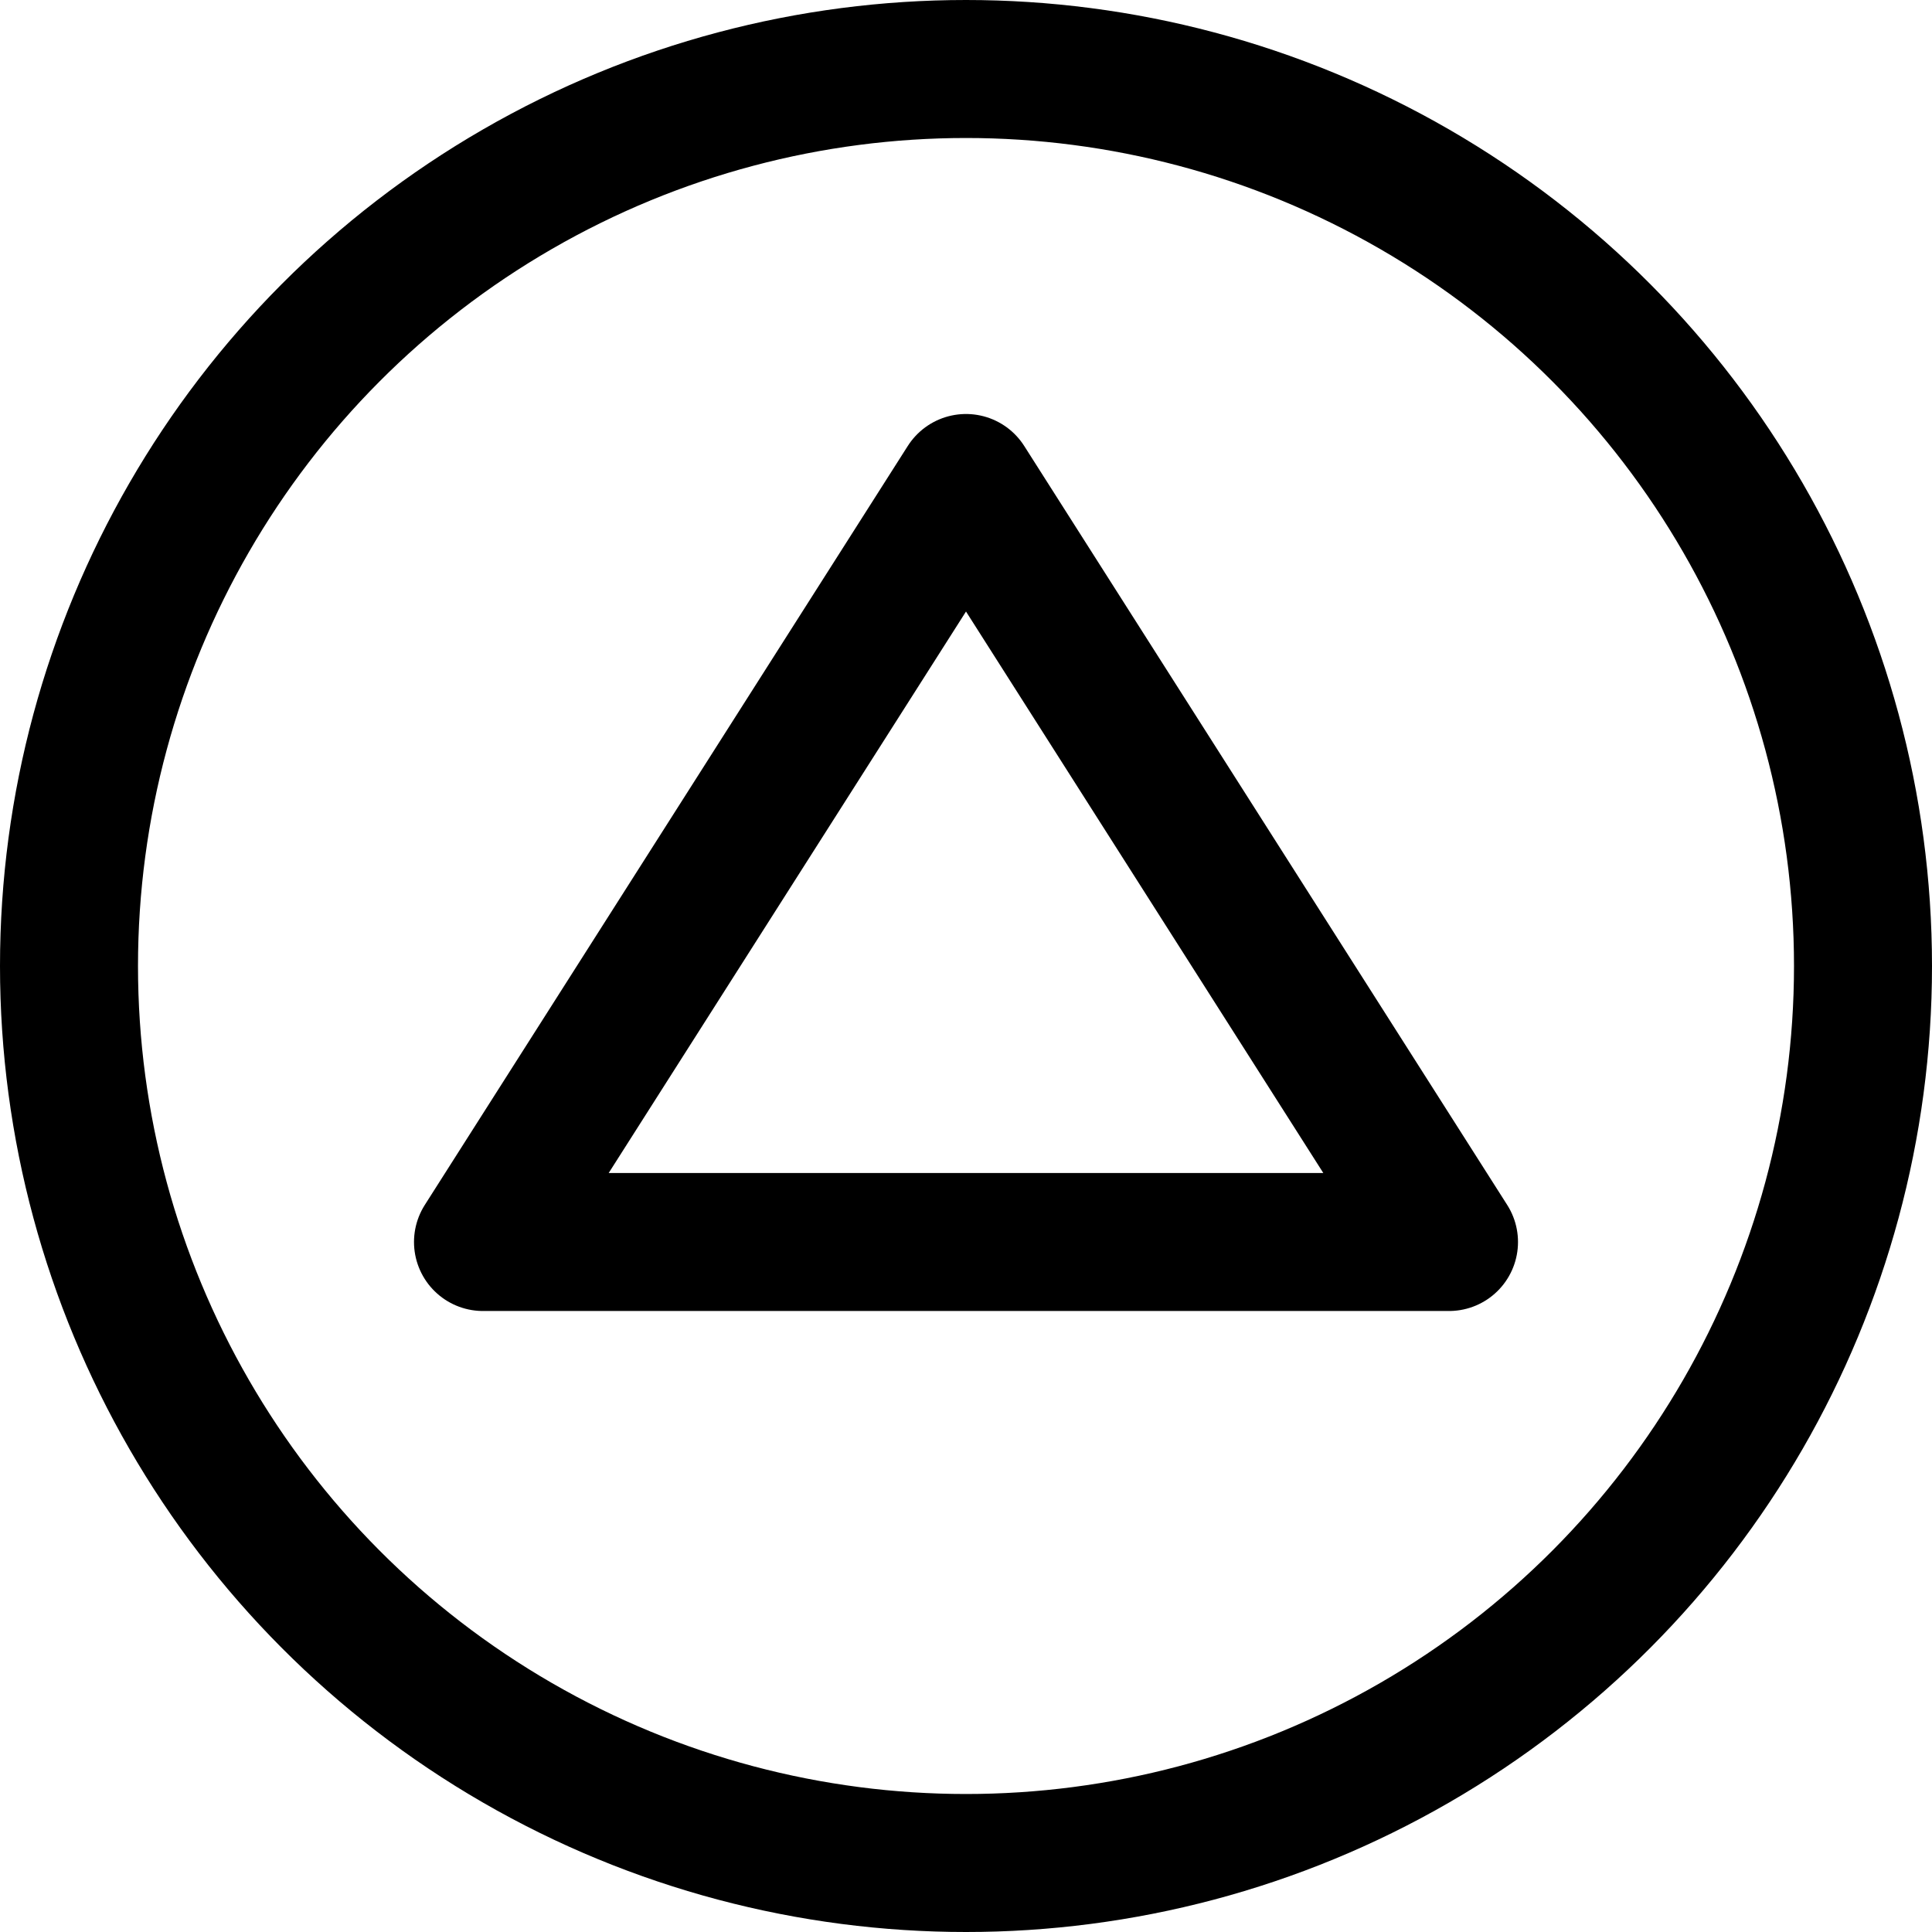
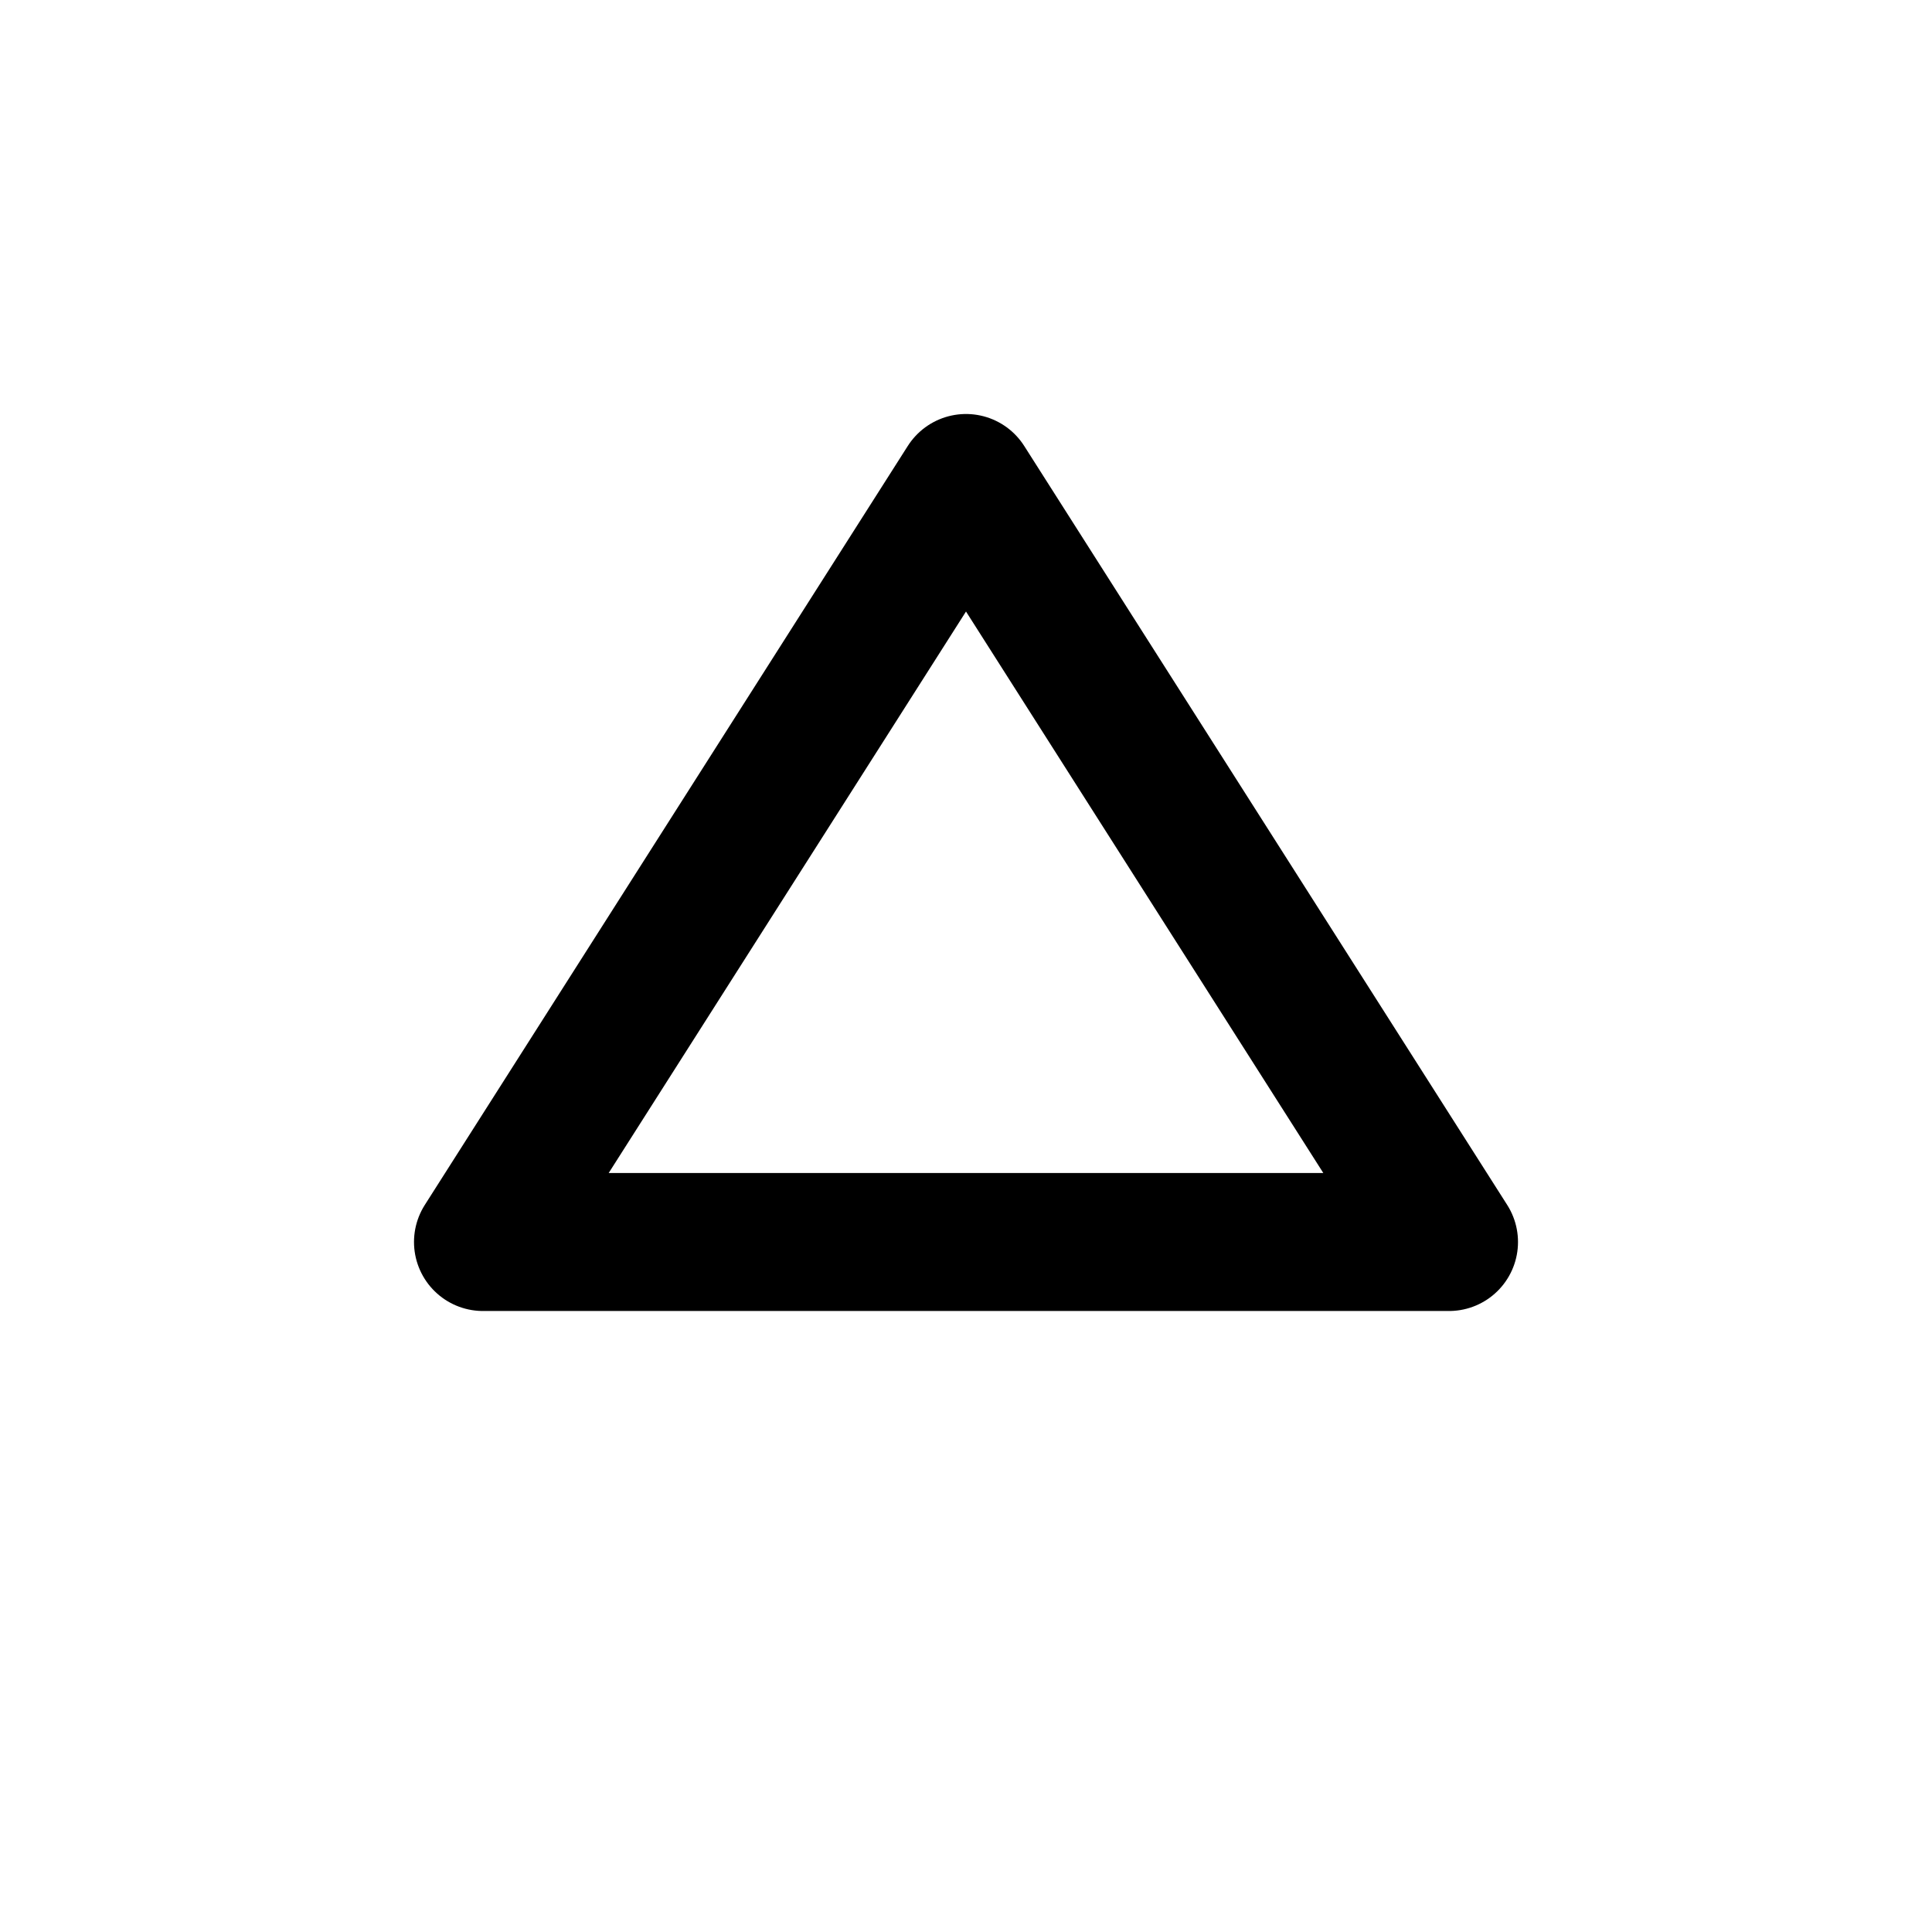
<svg xmlns="http://www.w3.org/2000/svg" viewBox="0 0 14 14">
  <g transform="matrix(1,0,0,1,0,0)">
    <g>
-       <circle cx="7" cy="7" r="6.5" style="fill: none;stroke: #000000;stroke-linecap: round;stroke-linejoin: round" />
      <polygon points="3.5 9 10.5 9 7 3.5 3.5 9" style="fill: none;stroke: #000000;stroke-linecap: round;stroke-linejoin: round" />
    </g>
  </g>
</svg>